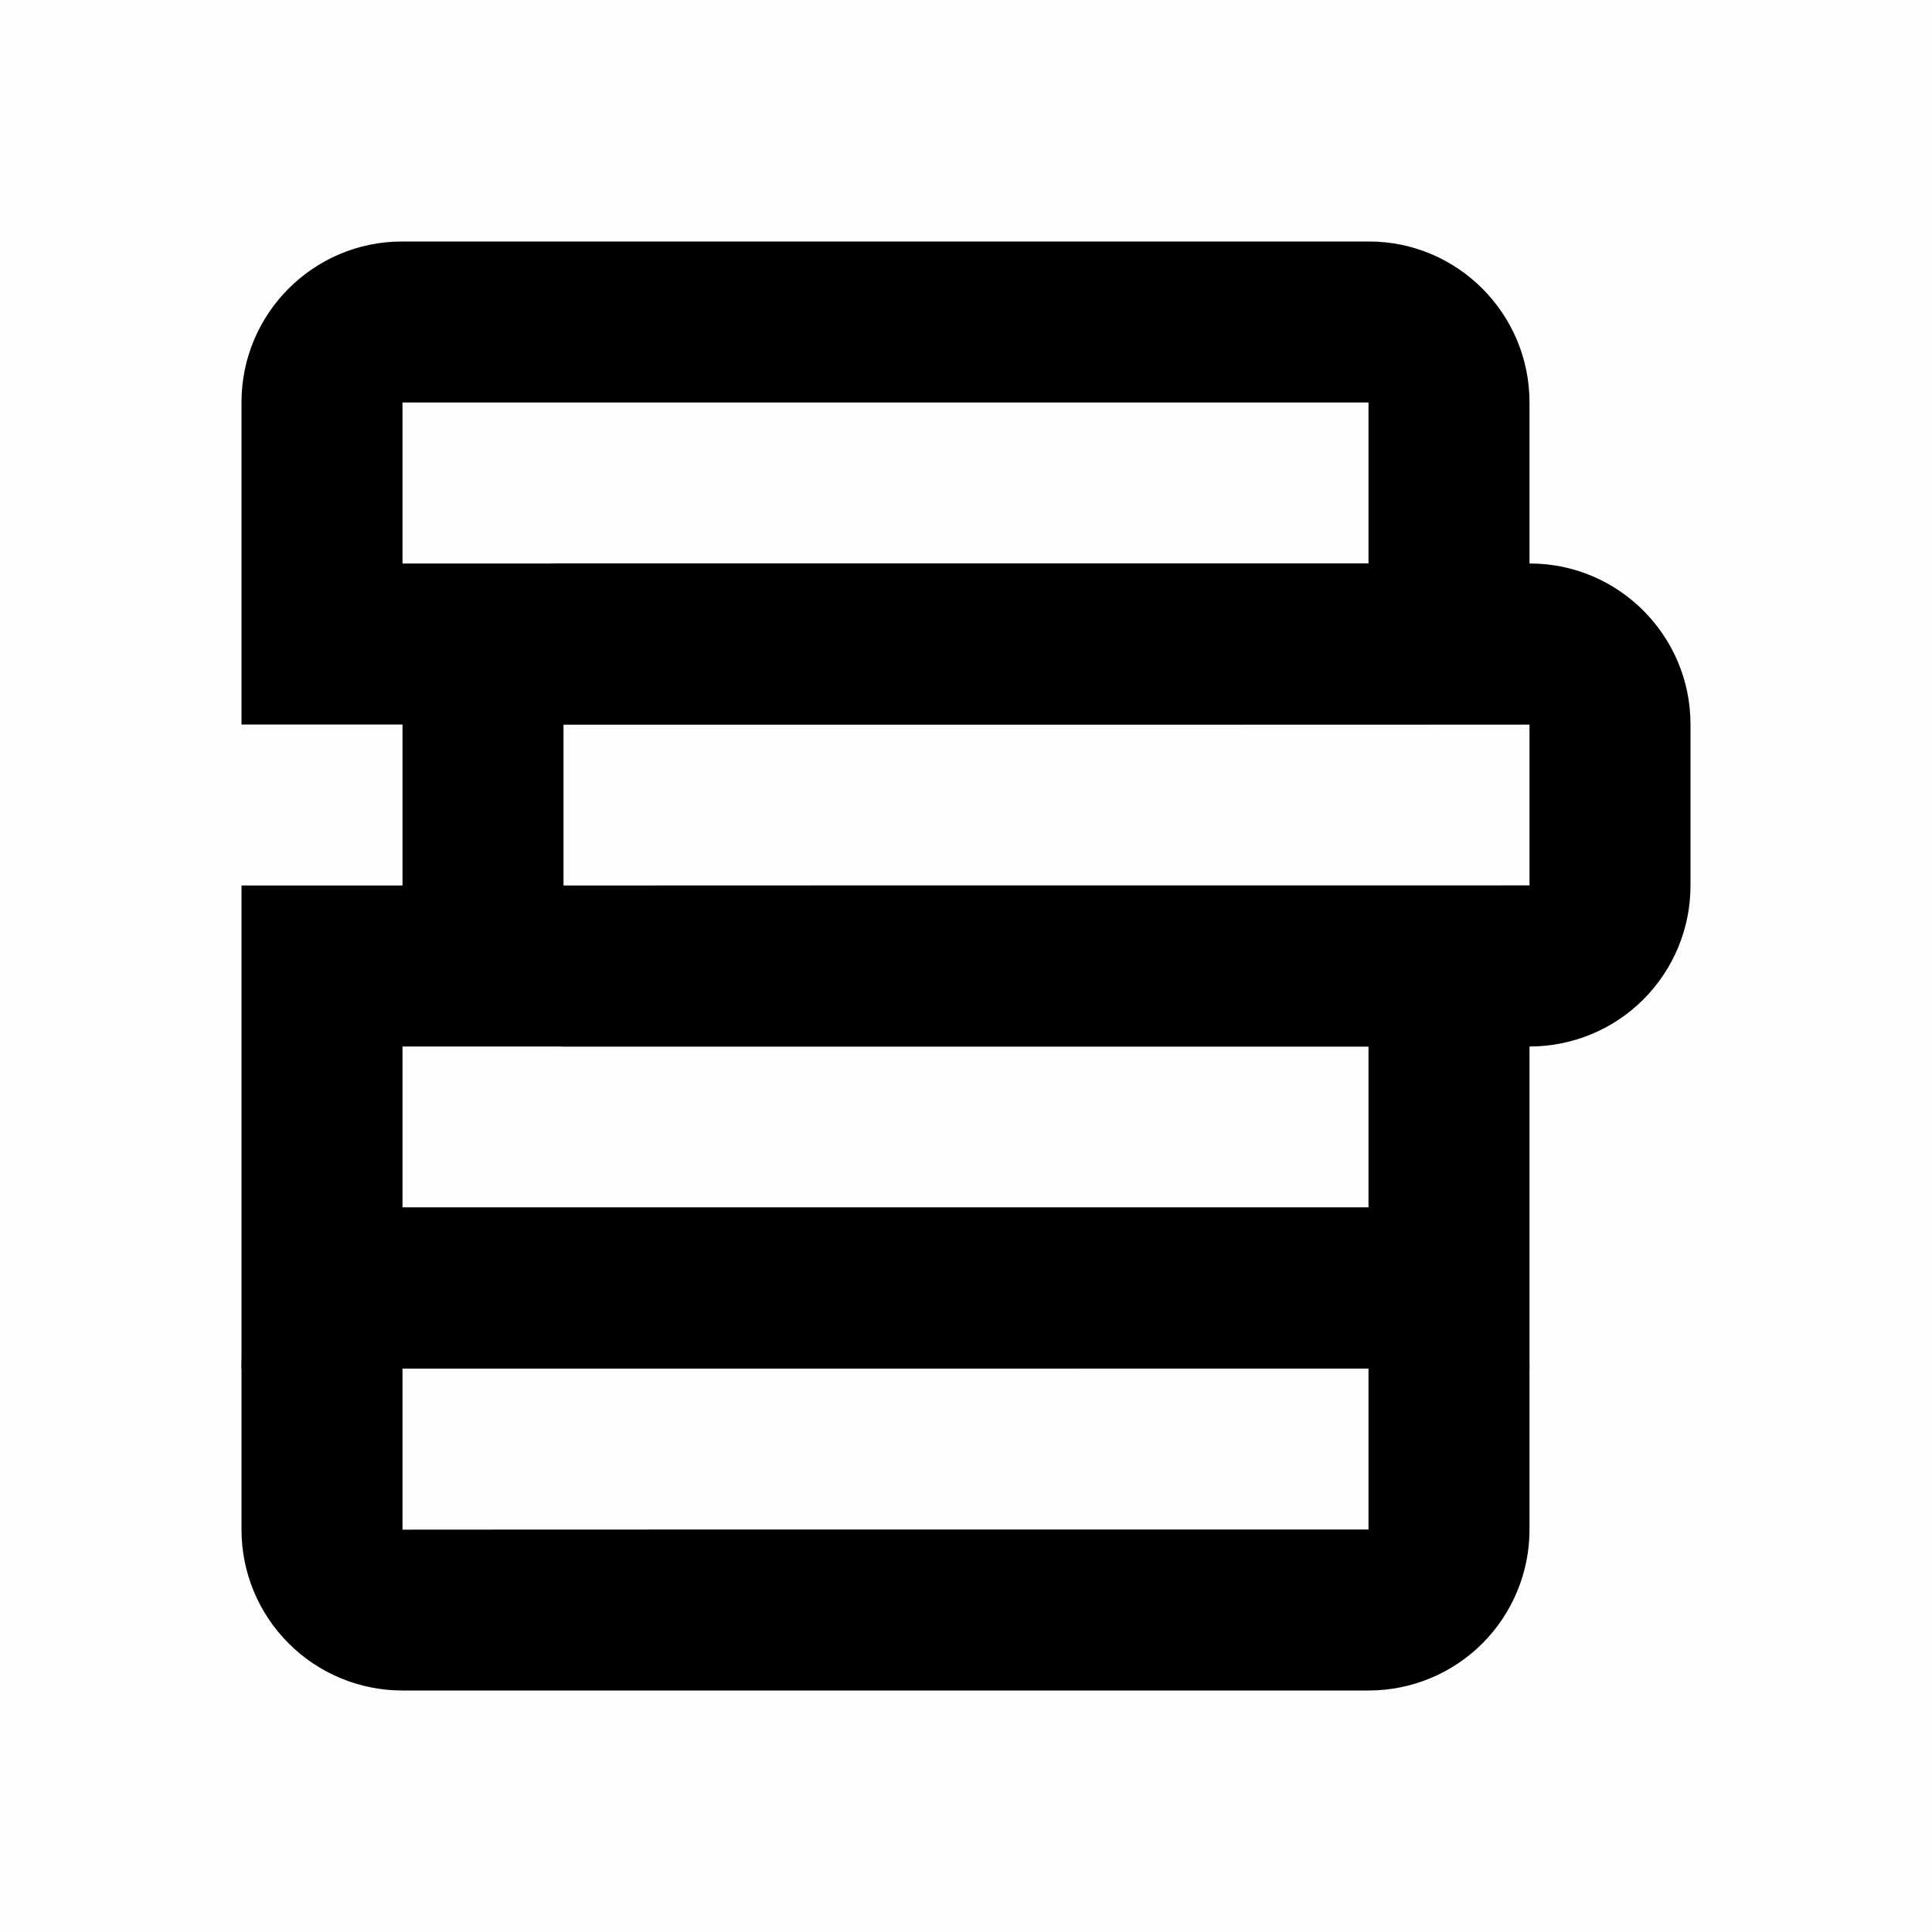
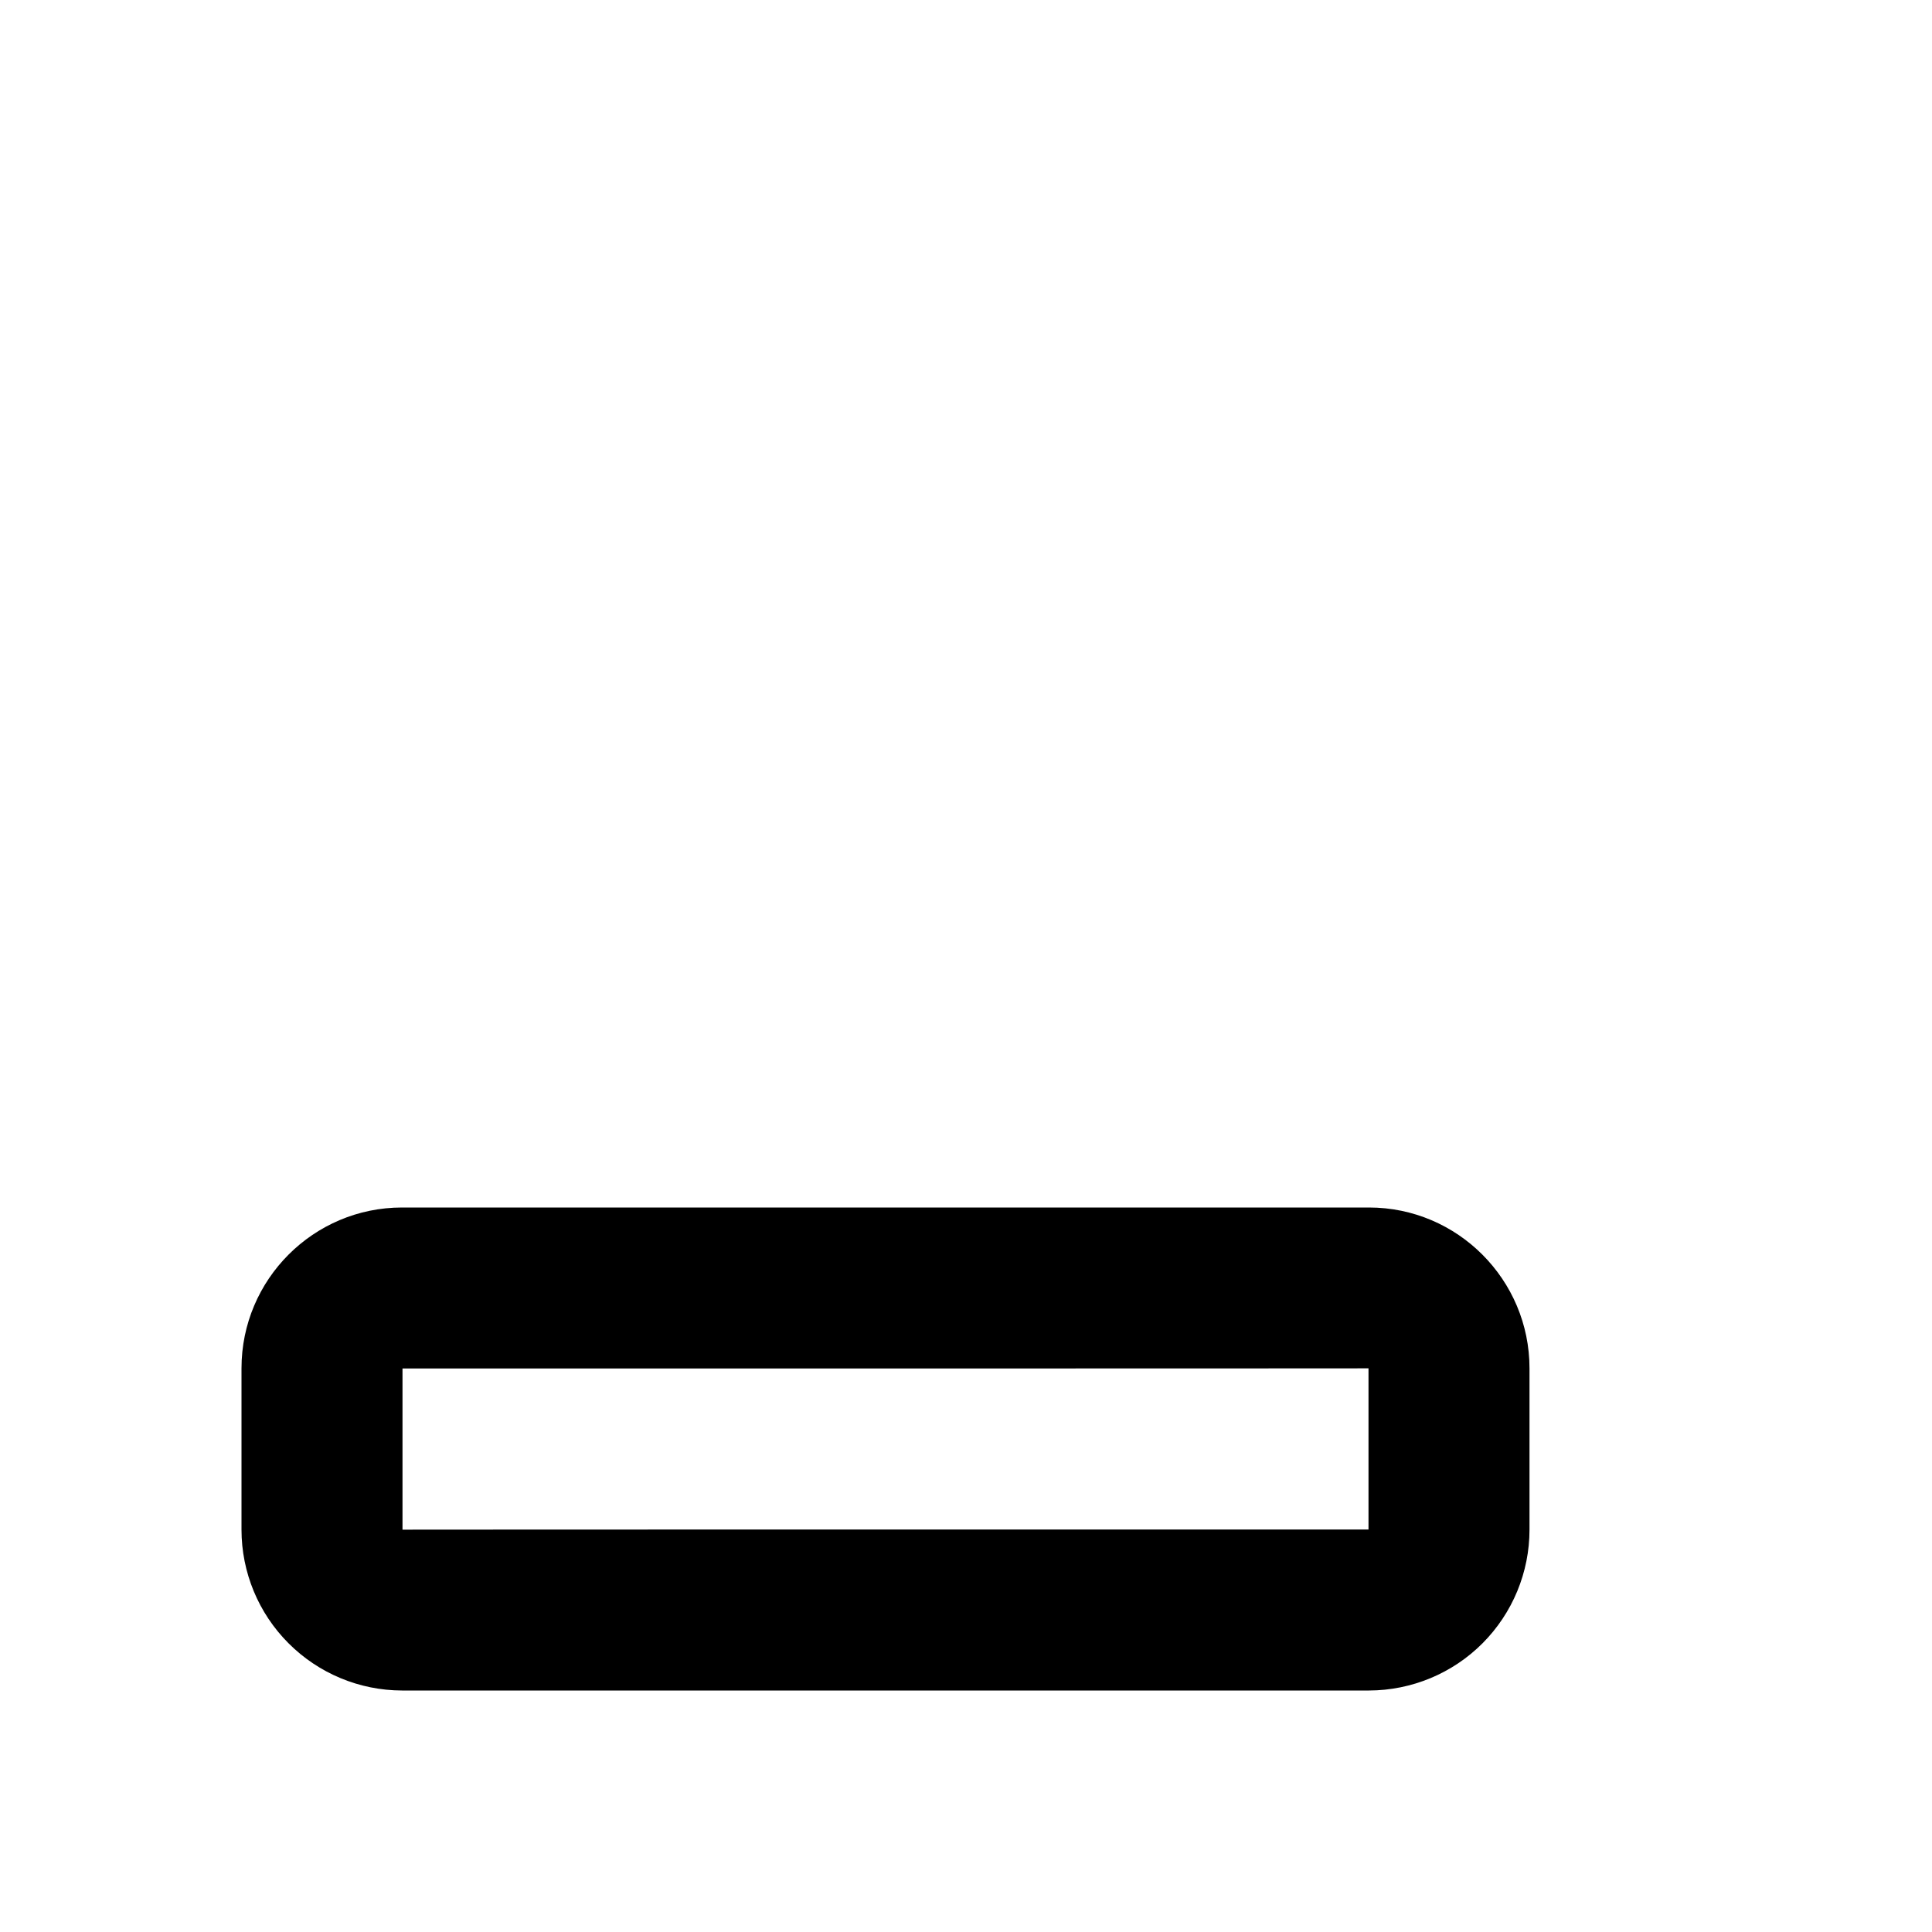
<svg xmlns="http://www.w3.org/2000/svg" width="24" height="24" viewBox="0 0 24 24" fill="none">
-   <rect width="24" height="24" fill="black" fill-opacity="0.01" />
  <path d="M5 19.002C5 19 17 19 17 19V16.998C17 17 5 17 5 17V19.002ZM3 16.998C3 15.894 3.895 15 4.994 15H17.006C18.107 15 19 15.898 19 16.998V19.002C19 19.531 18.79 20.039 18.416 20.414C18.043 20.788 17.535 20.999 17.006 21H4.994C4.465 20.999 3.958 20.788 3.584 20.413C3.21 20.039 3 19.531 3 19.002V16.998Z" fill="black" />
-   <path d="M5 15H17V13H5V15ZM3 11H19V17H3V11Z" fill="black" />
-   <path d="M7 11.002C7 11 19 11 19 11V8.998C19 9 7 9 7 9V11.002ZM5 8.998C5 7.894 5.895 7 6.994 7H19.006C20.107 7 21 7.898 21 8.998V11.002C21 11.531 20.79 12.039 20.416 12.414C20.043 12.788 19.535 12.999 19.006 13H6.994C6.465 12.999 5.958 12.788 5.584 12.413C5.21 12.039 5 11.531 5 11.002V8.998Z" fill="black" />
-   <path d="M5 5V7H17V5H5ZM3 4.998C3 3.894 3.895 3 4.994 3H17.006C18.107 3 19 3.898 19 4.998V9H3V4.998Z" fill="black" />
</svg>